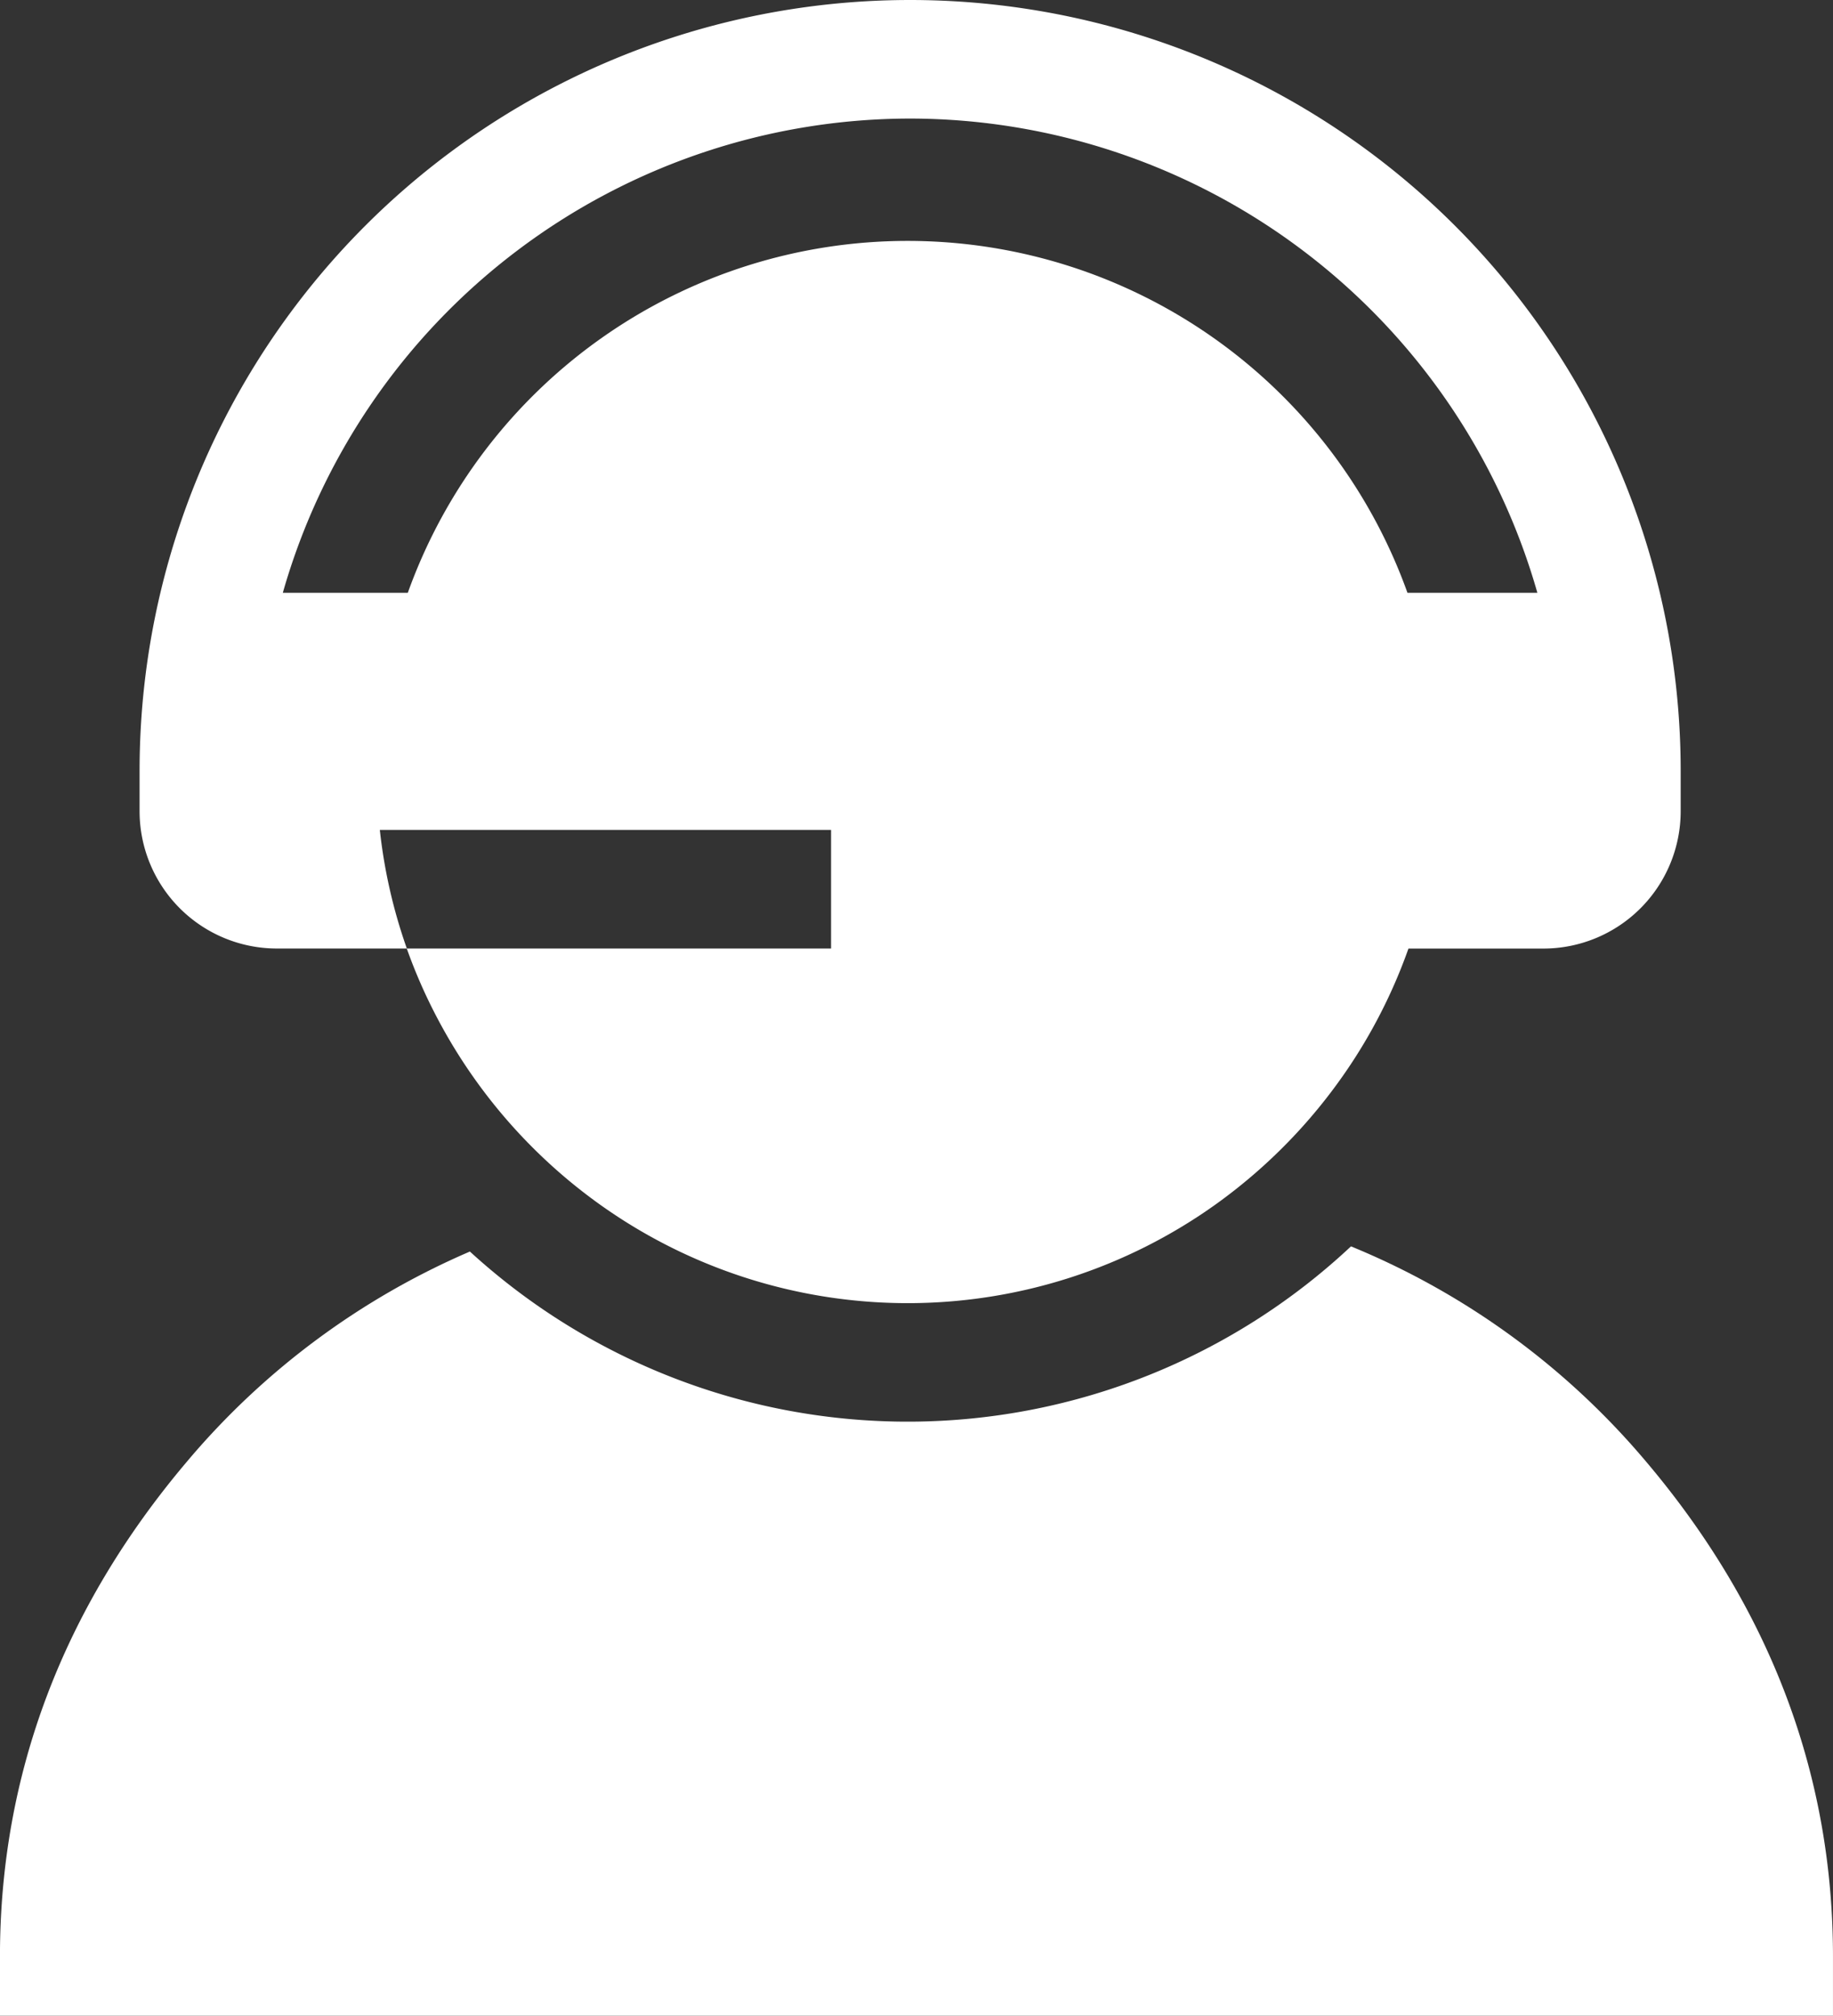
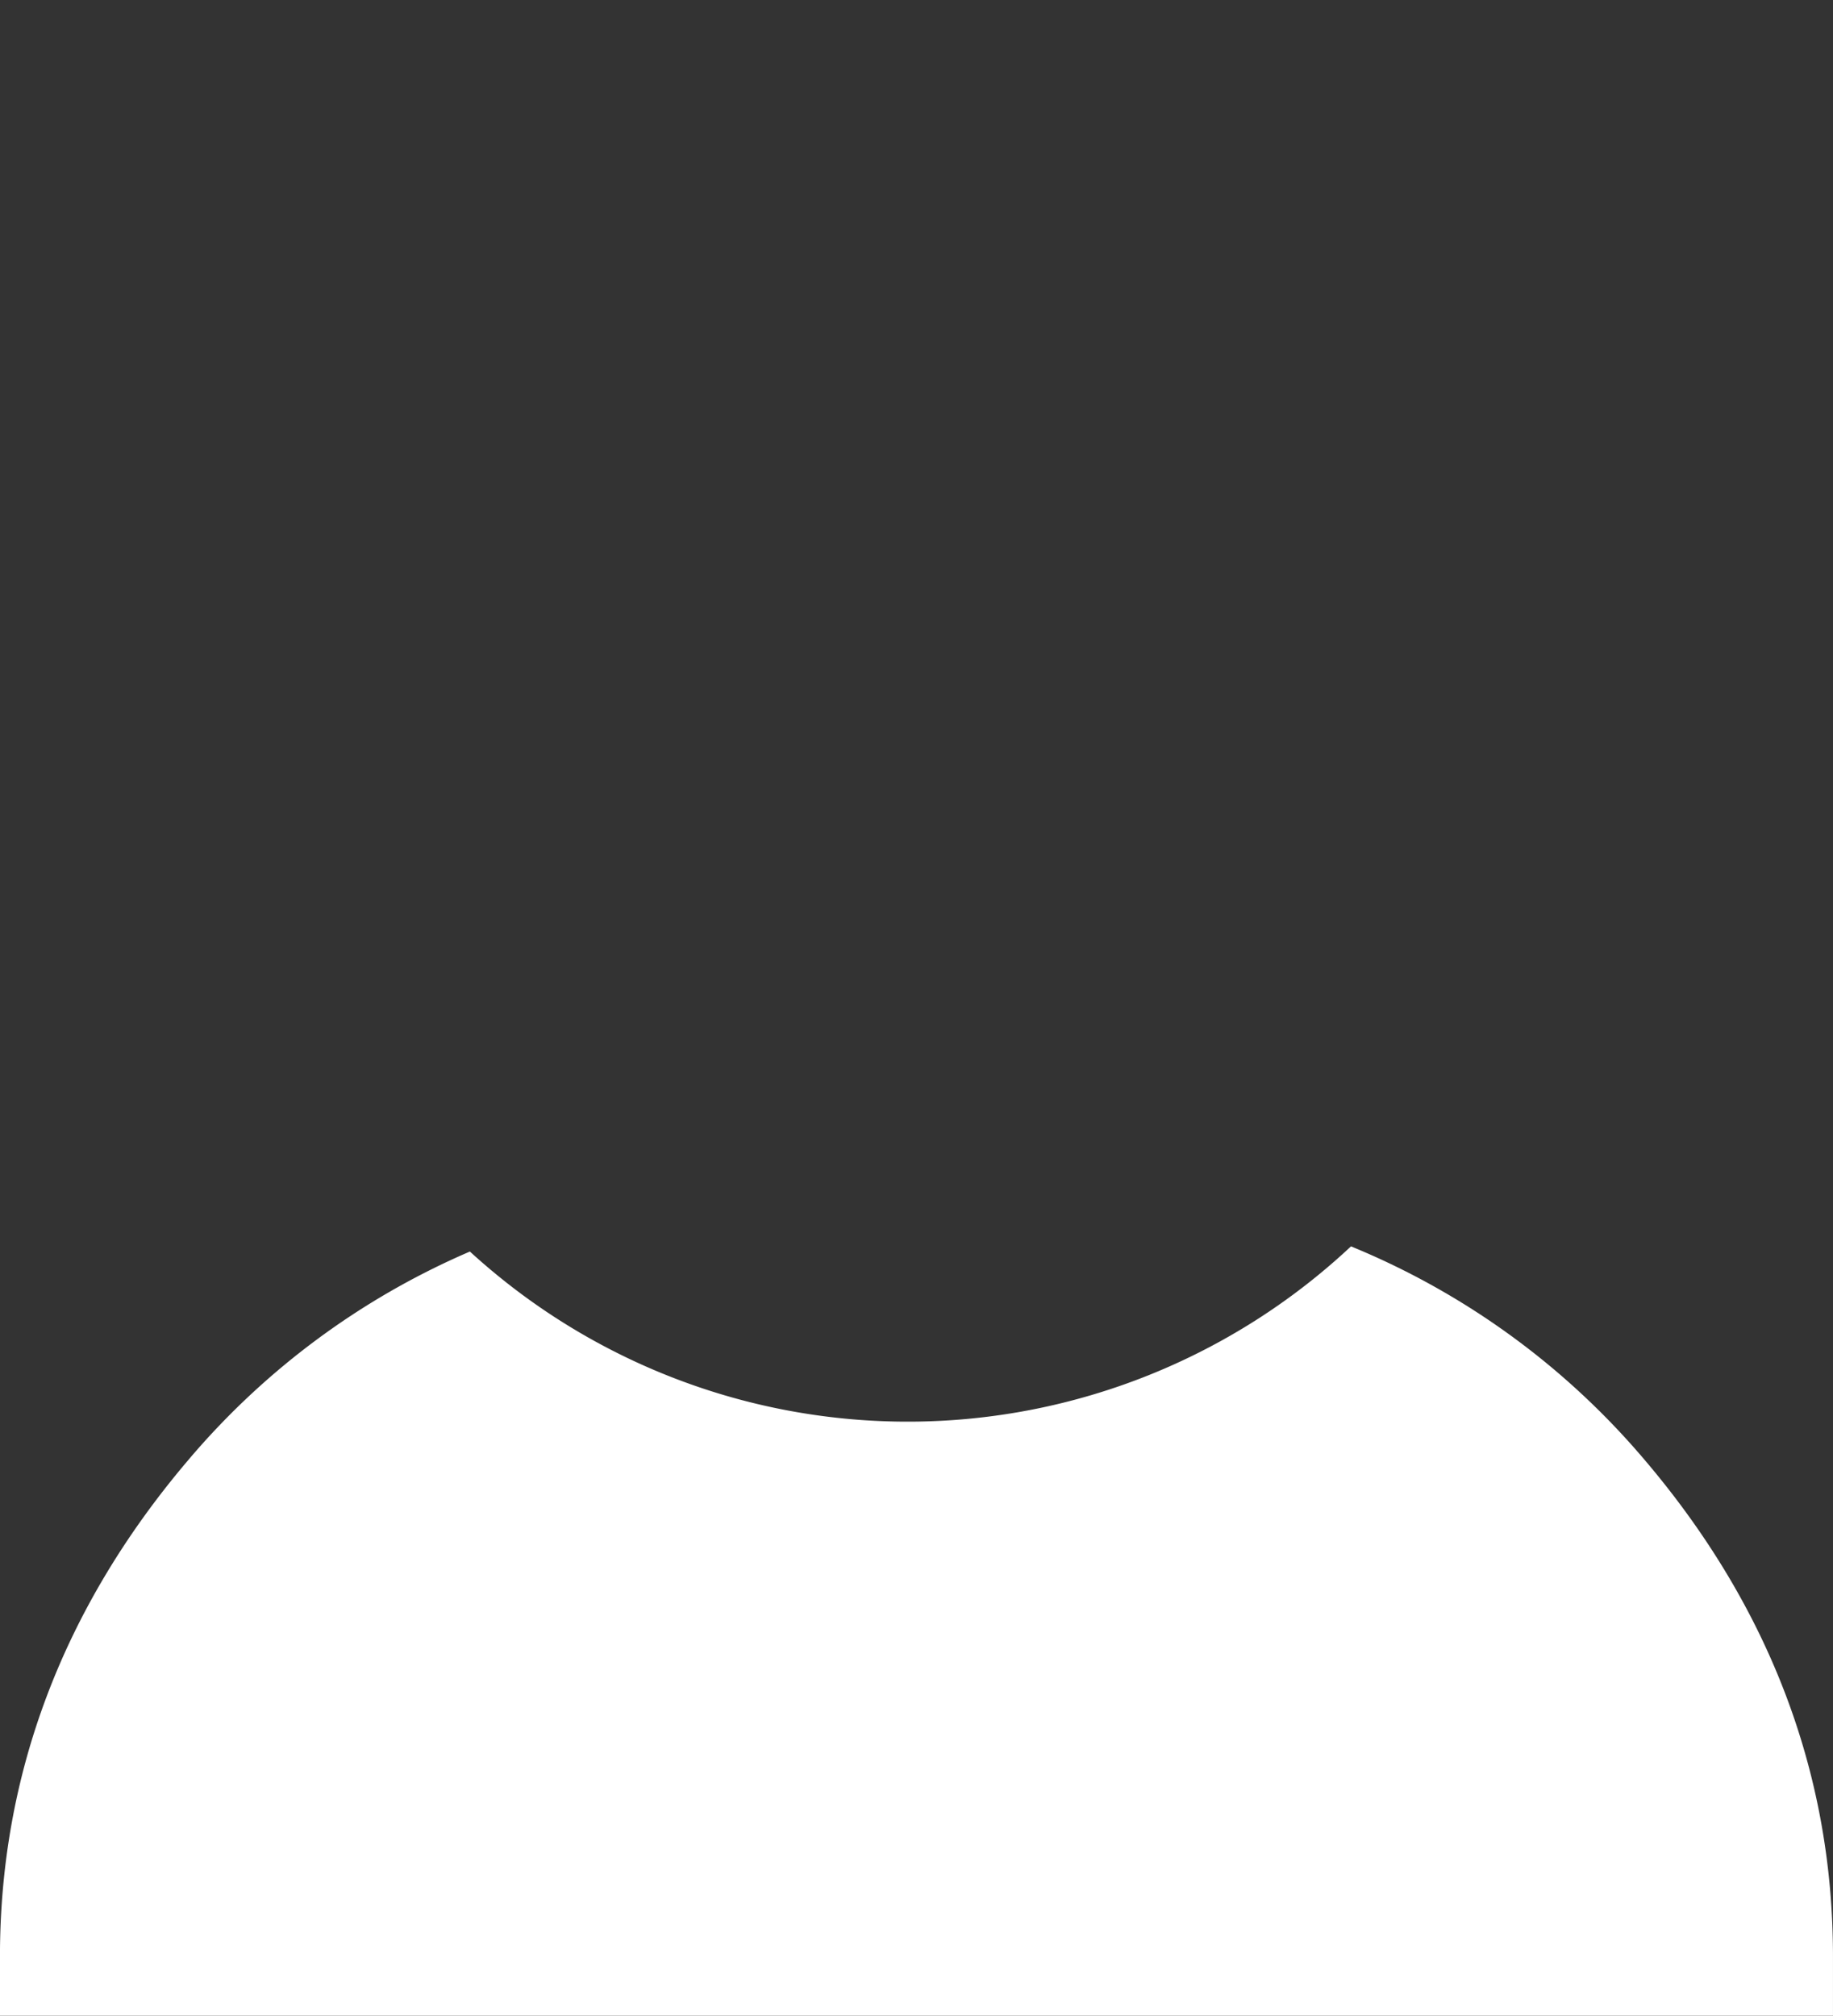
<svg xmlns="http://www.w3.org/2000/svg" width="107.999" height="118.735" viewBox="0 0 107.999 118.735">
  <rect x="0" y="0" width="107.999" height="118.735" fill="#333333" stroke="none" />
  <g id="customer-service" transform="translate(-23.05 0)">
    <path id="Path_167" data-name="Path 167" d="M120.082,328.094l-.133-.157a45.109,45.109,0,0,0-17.3-12.577,38.2,38.2,0,0,1-51.913.305,45.055,45.055,0,0,0-16.587,12.274l-.134.159c-7.277,8.617-10.967,18.4-10.967,29.086v3.492h108v-3.492C131.049,346.5,127.359,336.712,120.082,328.094Z" transform="translate(0 -241.941)" fill="#fff" />
-     <path id="Path_168" data-name="Path 168" d="M66.464,55.874h7.665a31.028,31.028,0,0,1-1.592-6.985H99.124v6.985h-25A31.1,31.1,0,0,0,76,60.119a31.555,31.555,0,0,0,9.594,10.9,31.209,31.209,0,0,0,36.25-.115,31.651,31.651,0,0,0,8.182-8.643,31.191,31.191,0,0,0,3.117-6.384H141.1a8.092,8.092,0,0,0,8.082-8.085V45.4a45.4,45.4,0,1,0-90.8,0V47.79a8.092,8.092,0,0,0,8.082,8.084ZM103.78,6.984a38.481,38.481,0,0,1,36.959,27.937h-7.654a31.284,31.284,0,0,0-58.9,0H66.821A38.481,38.481,0,0,1,103.78,6.984Z" transform="translate(-27.108)" fill="#fff" />
  </g>
</svg>